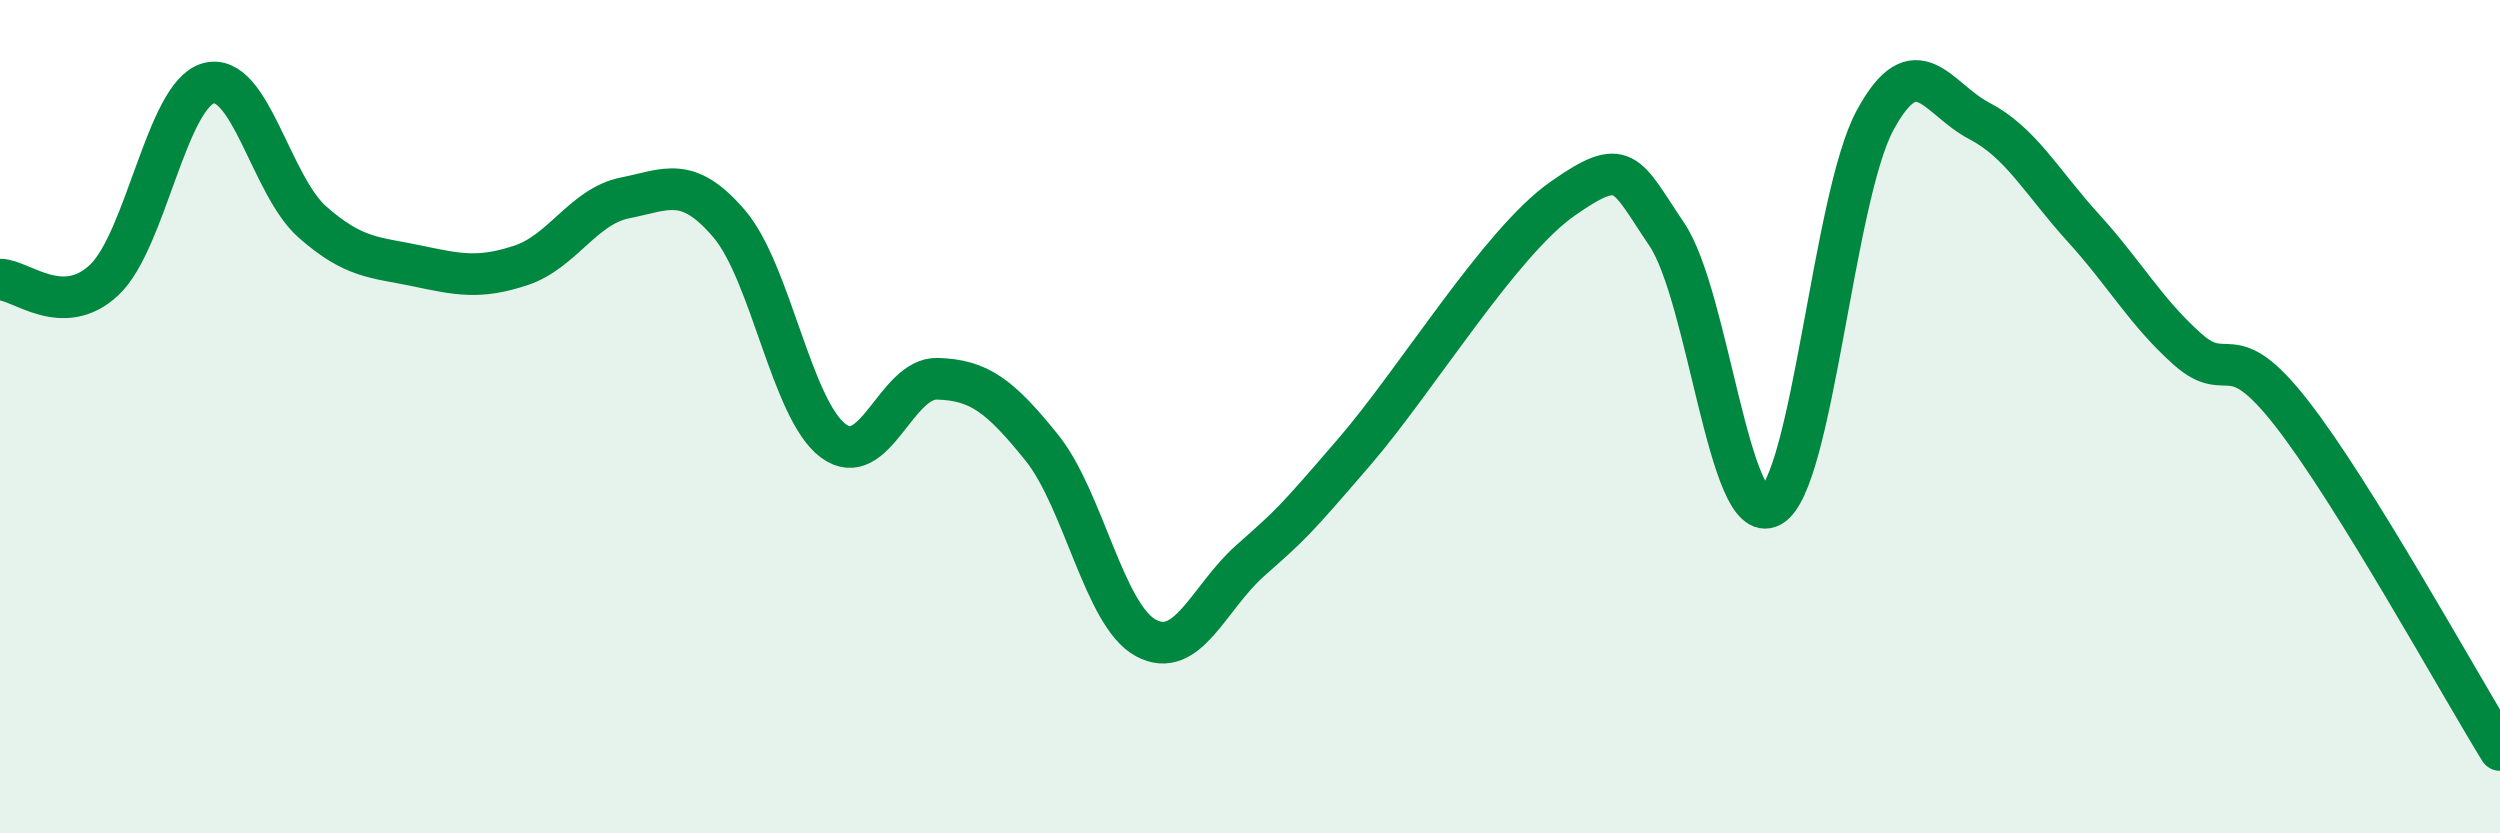
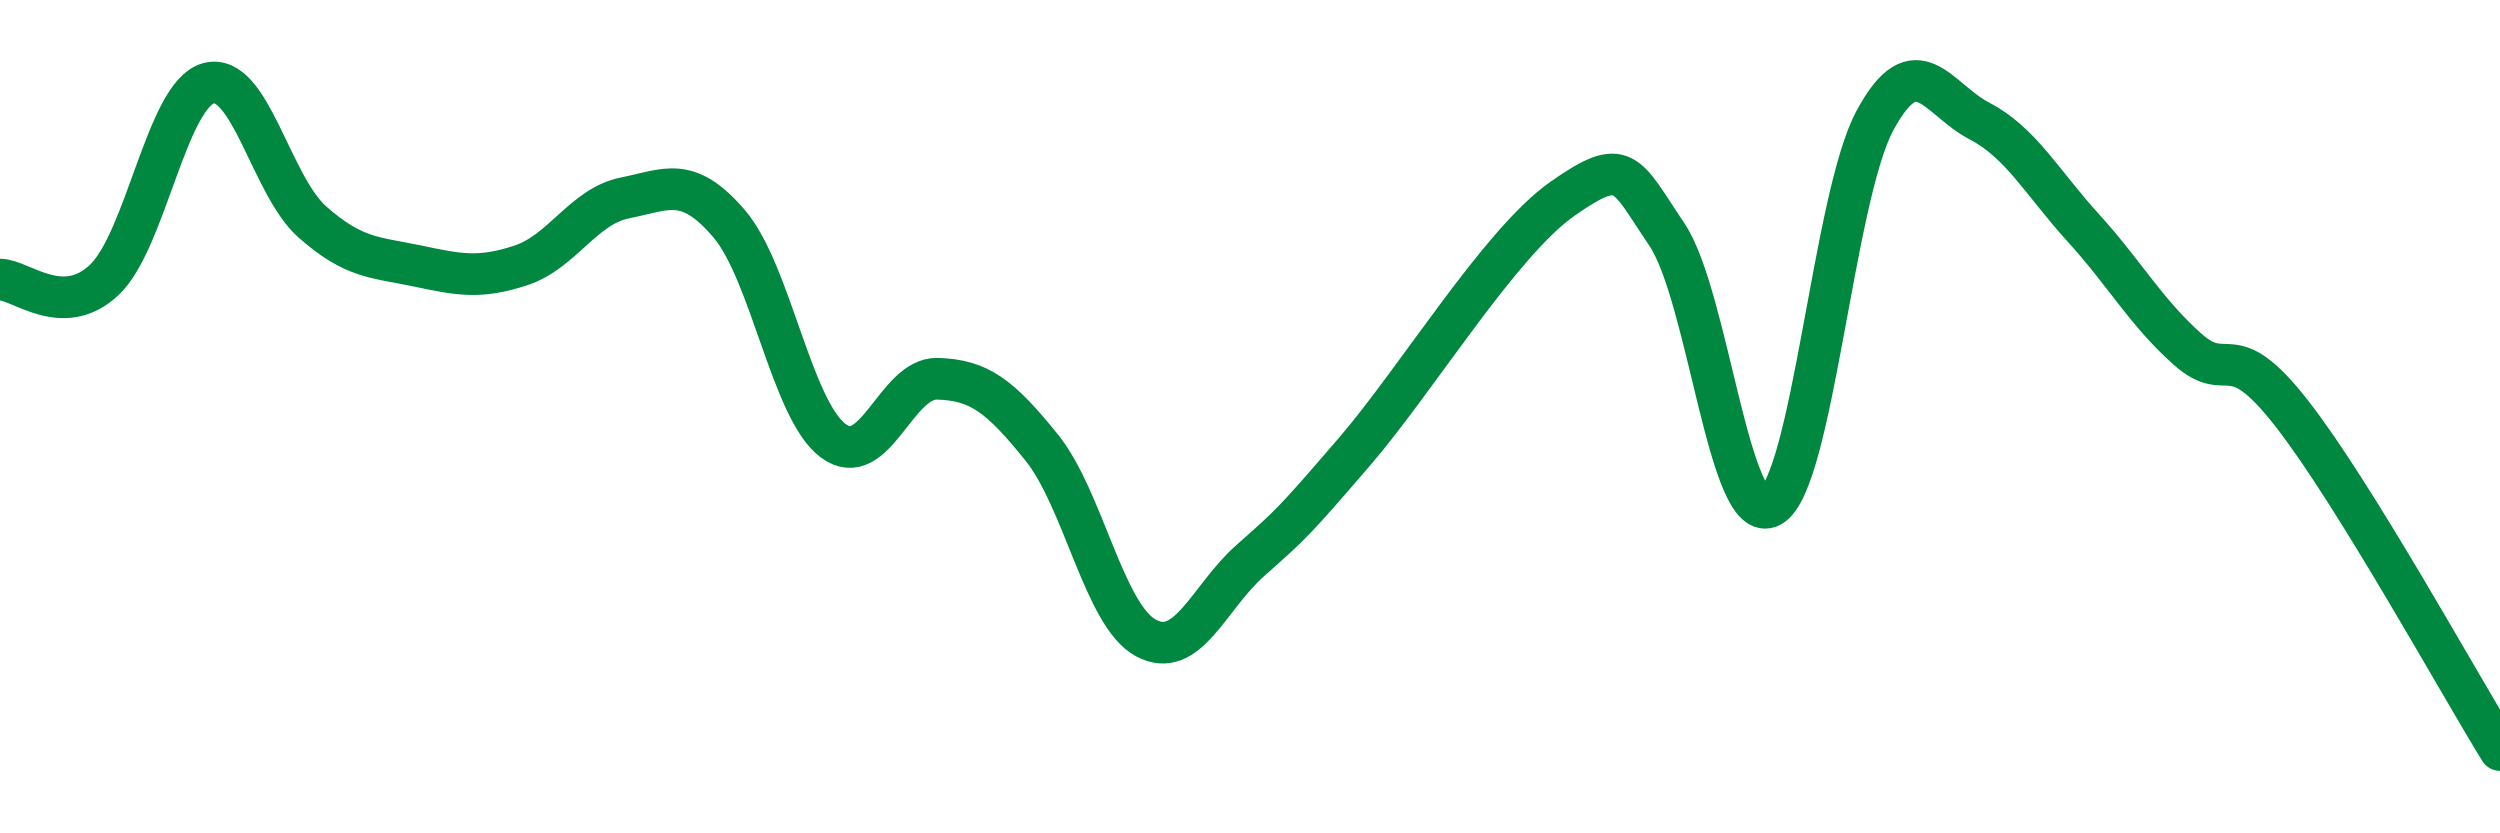
<svg xmlns="http://www.w3.org/2000/svg" width="60" height="20" viewBox="0 0 60 20">
-   <path d="M 0,6.71 C 0.5,6.71 1.5,7.66 2.5,6.72 C 3.5,5.78 4,2.28 5,2 C 6,1.72 6.5,4.45 7.5,5.33 C 8.5,6.21 9,6.17 10,6.38 C 11,6.59 11.5,6.7 12.5,6.37 C 13.5,6.04 14,4.95 15,4.75 C 16,4.55 16.5,4.2 17.5,5.37 C 18.5,6.54 19,9.84 20,10.58 C 21,11.32 21.5,9.06 22.5,9.09 C 23.5,9.12 24,9.5 25,10.74 C 26,11.98 26.5,14.77 27.5,15.31 C 28.5,15.85 29,14.35 30,13.46 C 31,12.57 31,12.59 32.5,10.85 C 34,9.11 36,5.82 37.5,4.77 C 39,3.72 39,4.14 40,5.62 C 41,7.1 41.5,12.7 42.5,12.15 C 43.5,11.6 44,4.74 45,2.89 C 46,1.04 46.5,2.38 47.5,2.9 C 48.5,3.42 49,4.37 50,5.47 C 51,6.57 51.5,7.49 52.5,8.38 C 53.5,9.27 53.5,8 55,9.92 C 56.5,11.84 59,16.38 60,18L60 20L0 20Z" fill="#008740" opacity="0.1" stroke-linecap="round" stroke-linejoin="round" />
  <path d="M 0,6.71 C 0.5,6.71 1.5,7.66 2.5,6.72 C 3.5,5.78 4,2.28 5,2 C 6,1.72 6.5,4.45 7.5,5.33 C 8.5,6.21 9,6.17 10,6.38 C 11,6.59 11.5,6.7 12.5,6.37 C 13.5,6.04 14,4.95 15,4.75 C 16,4.55 16.5,4.2 17.5,5.37 C 18.5,6.54 19,9.84 20,10.58 C 21,11.32 21.5,9.06 22.5,9.09 C 23.5,9.12 24,9.5 25,10.74 C 26,11.98 26.5,14.77 27.5,15.31 C 28.5,15.85 29,14.35 30,13.46 C 31,12.57 31,12.59 32.5,10.85 C 34,9.11 36,5.82 37.5,4.77 C 39,3.72 39,4.14 40,5.62 C 41,7.1 41.5,12.7 42.5,12.15 C 43.5,11.6 44,4.74 45,2.89 C 46,1.04 46.5,2.38 47.5,2.9 C 48.5,3.42 49,4.37 50,5.47 C 51,6.57 51.5,7.49 52.5,8.38 C 53.5,9.27 53.5,8 55,9.92 C 56.5,11.84 59,16.38 60,18" stroke="#008740" stroke-width="1" fill="none" stroke-linecap="round" stroke-linejoin="round" />
</svg>